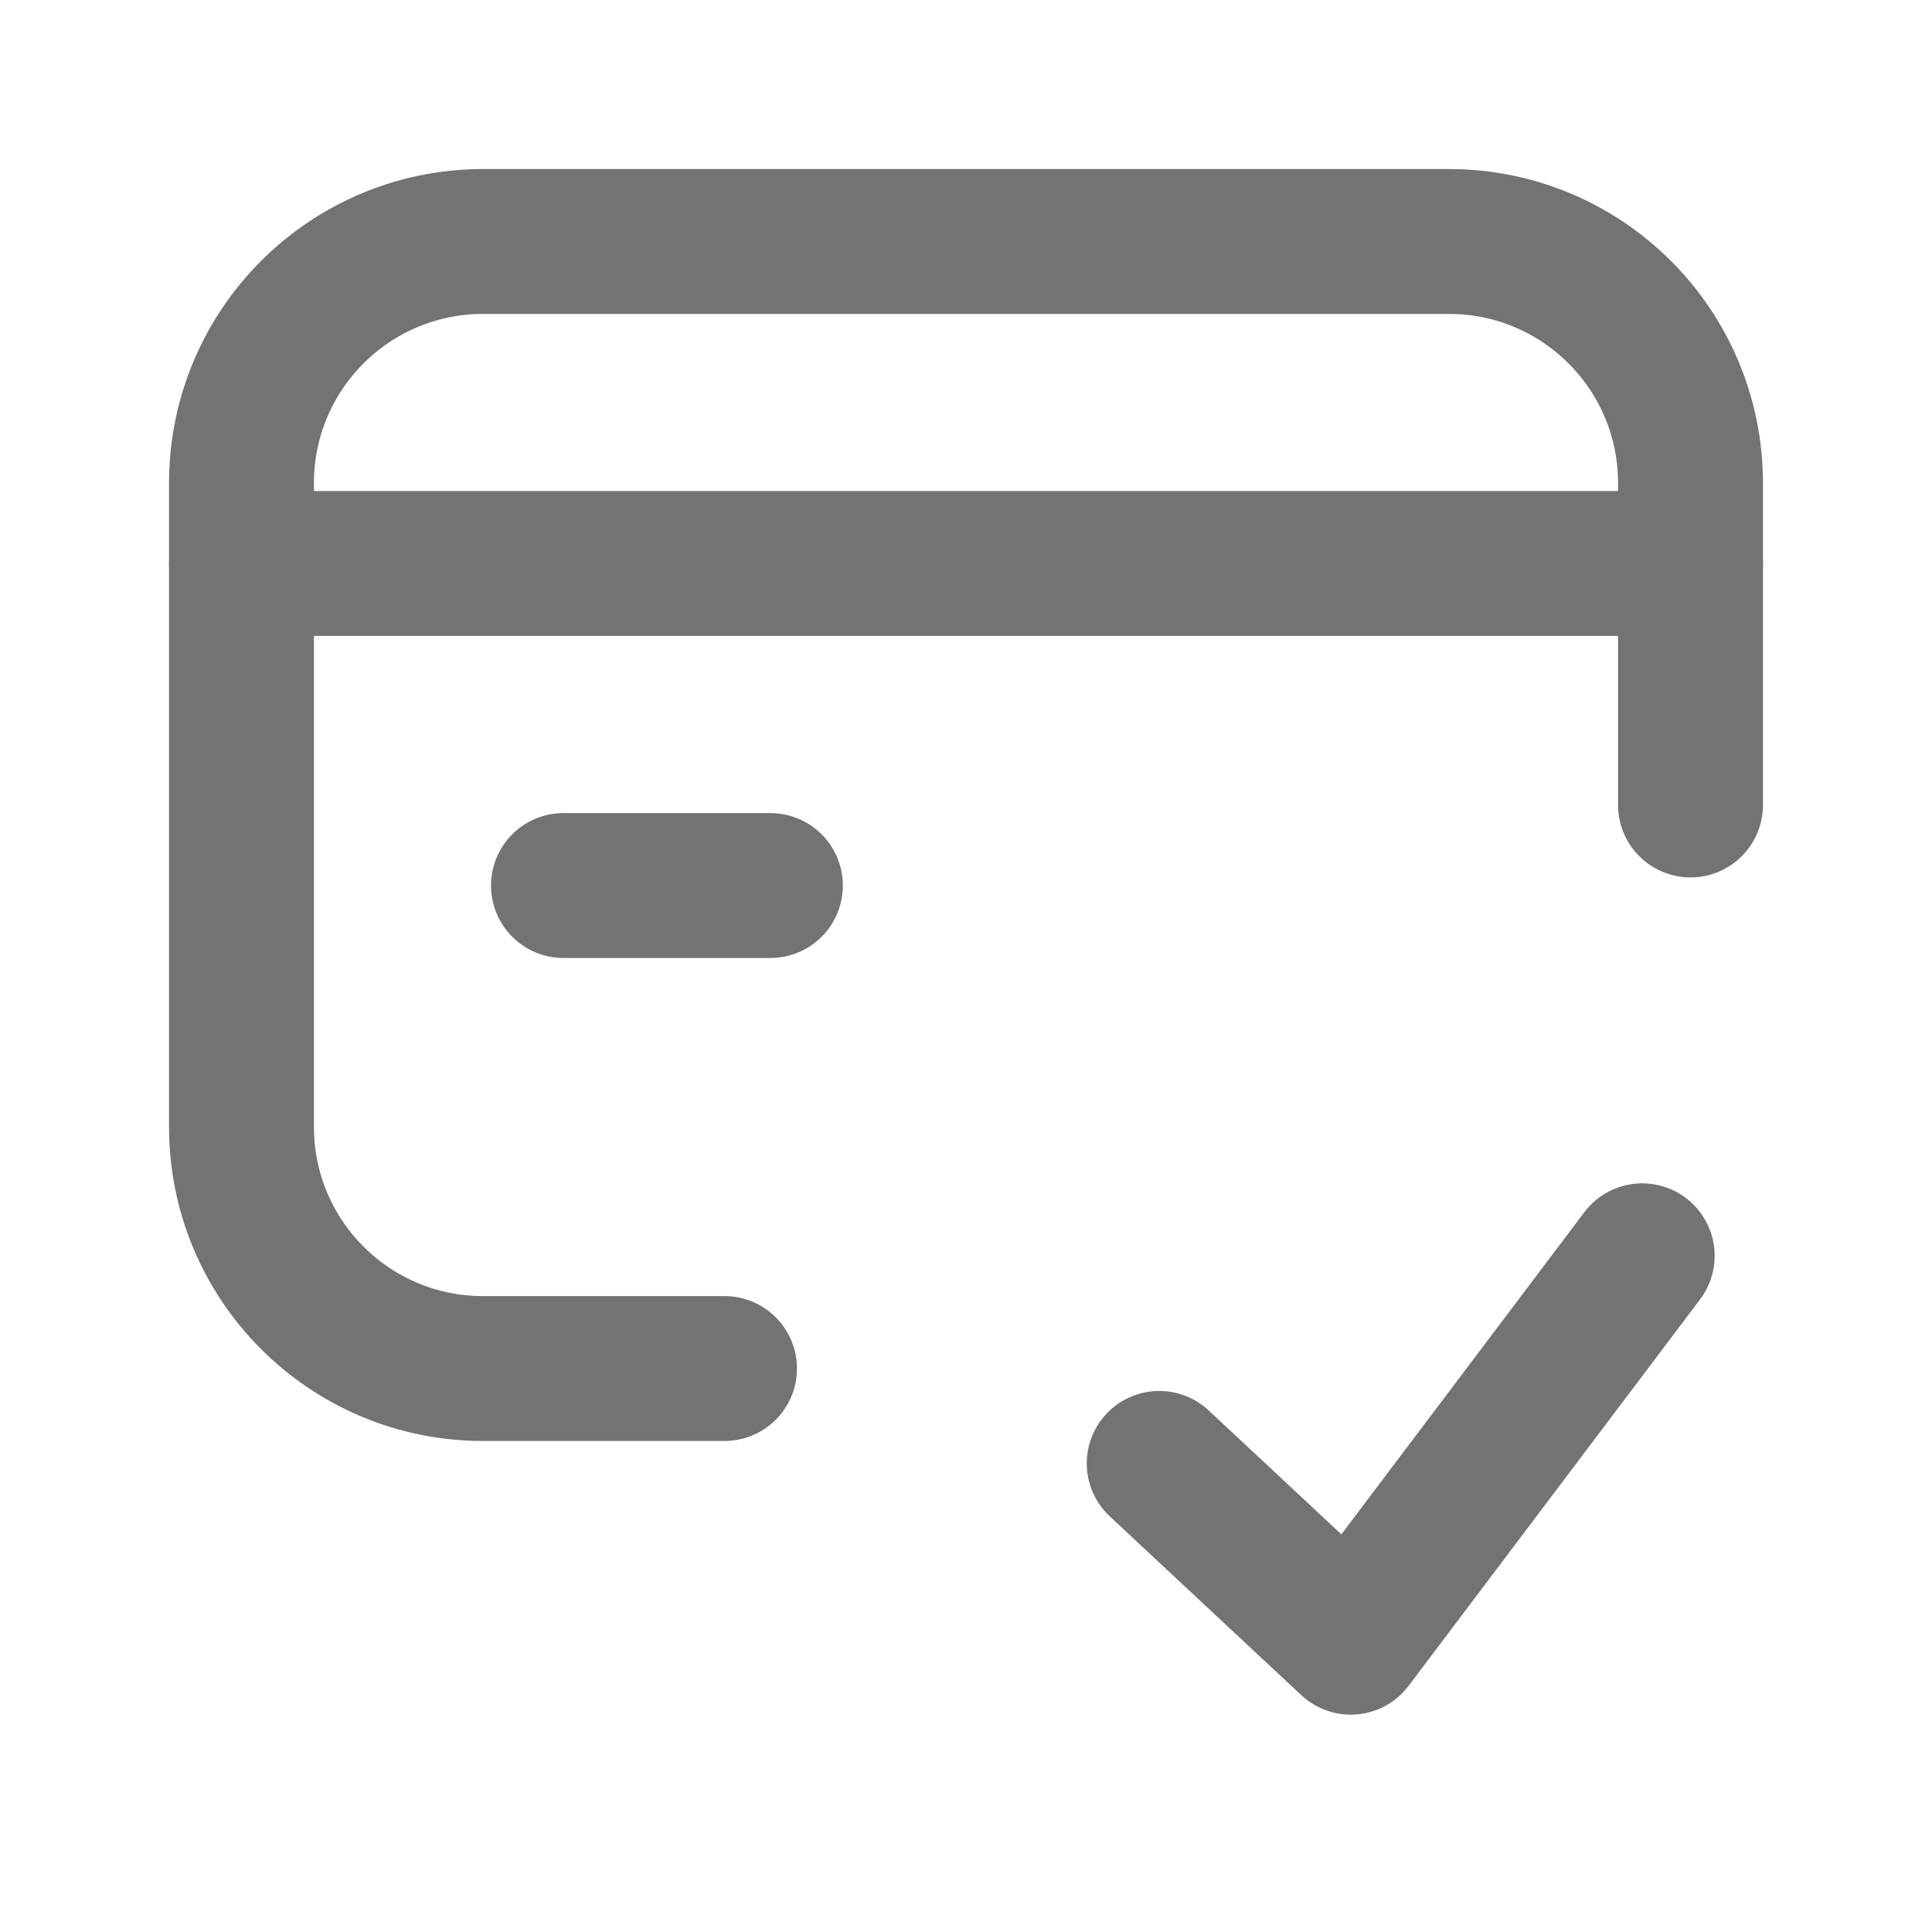
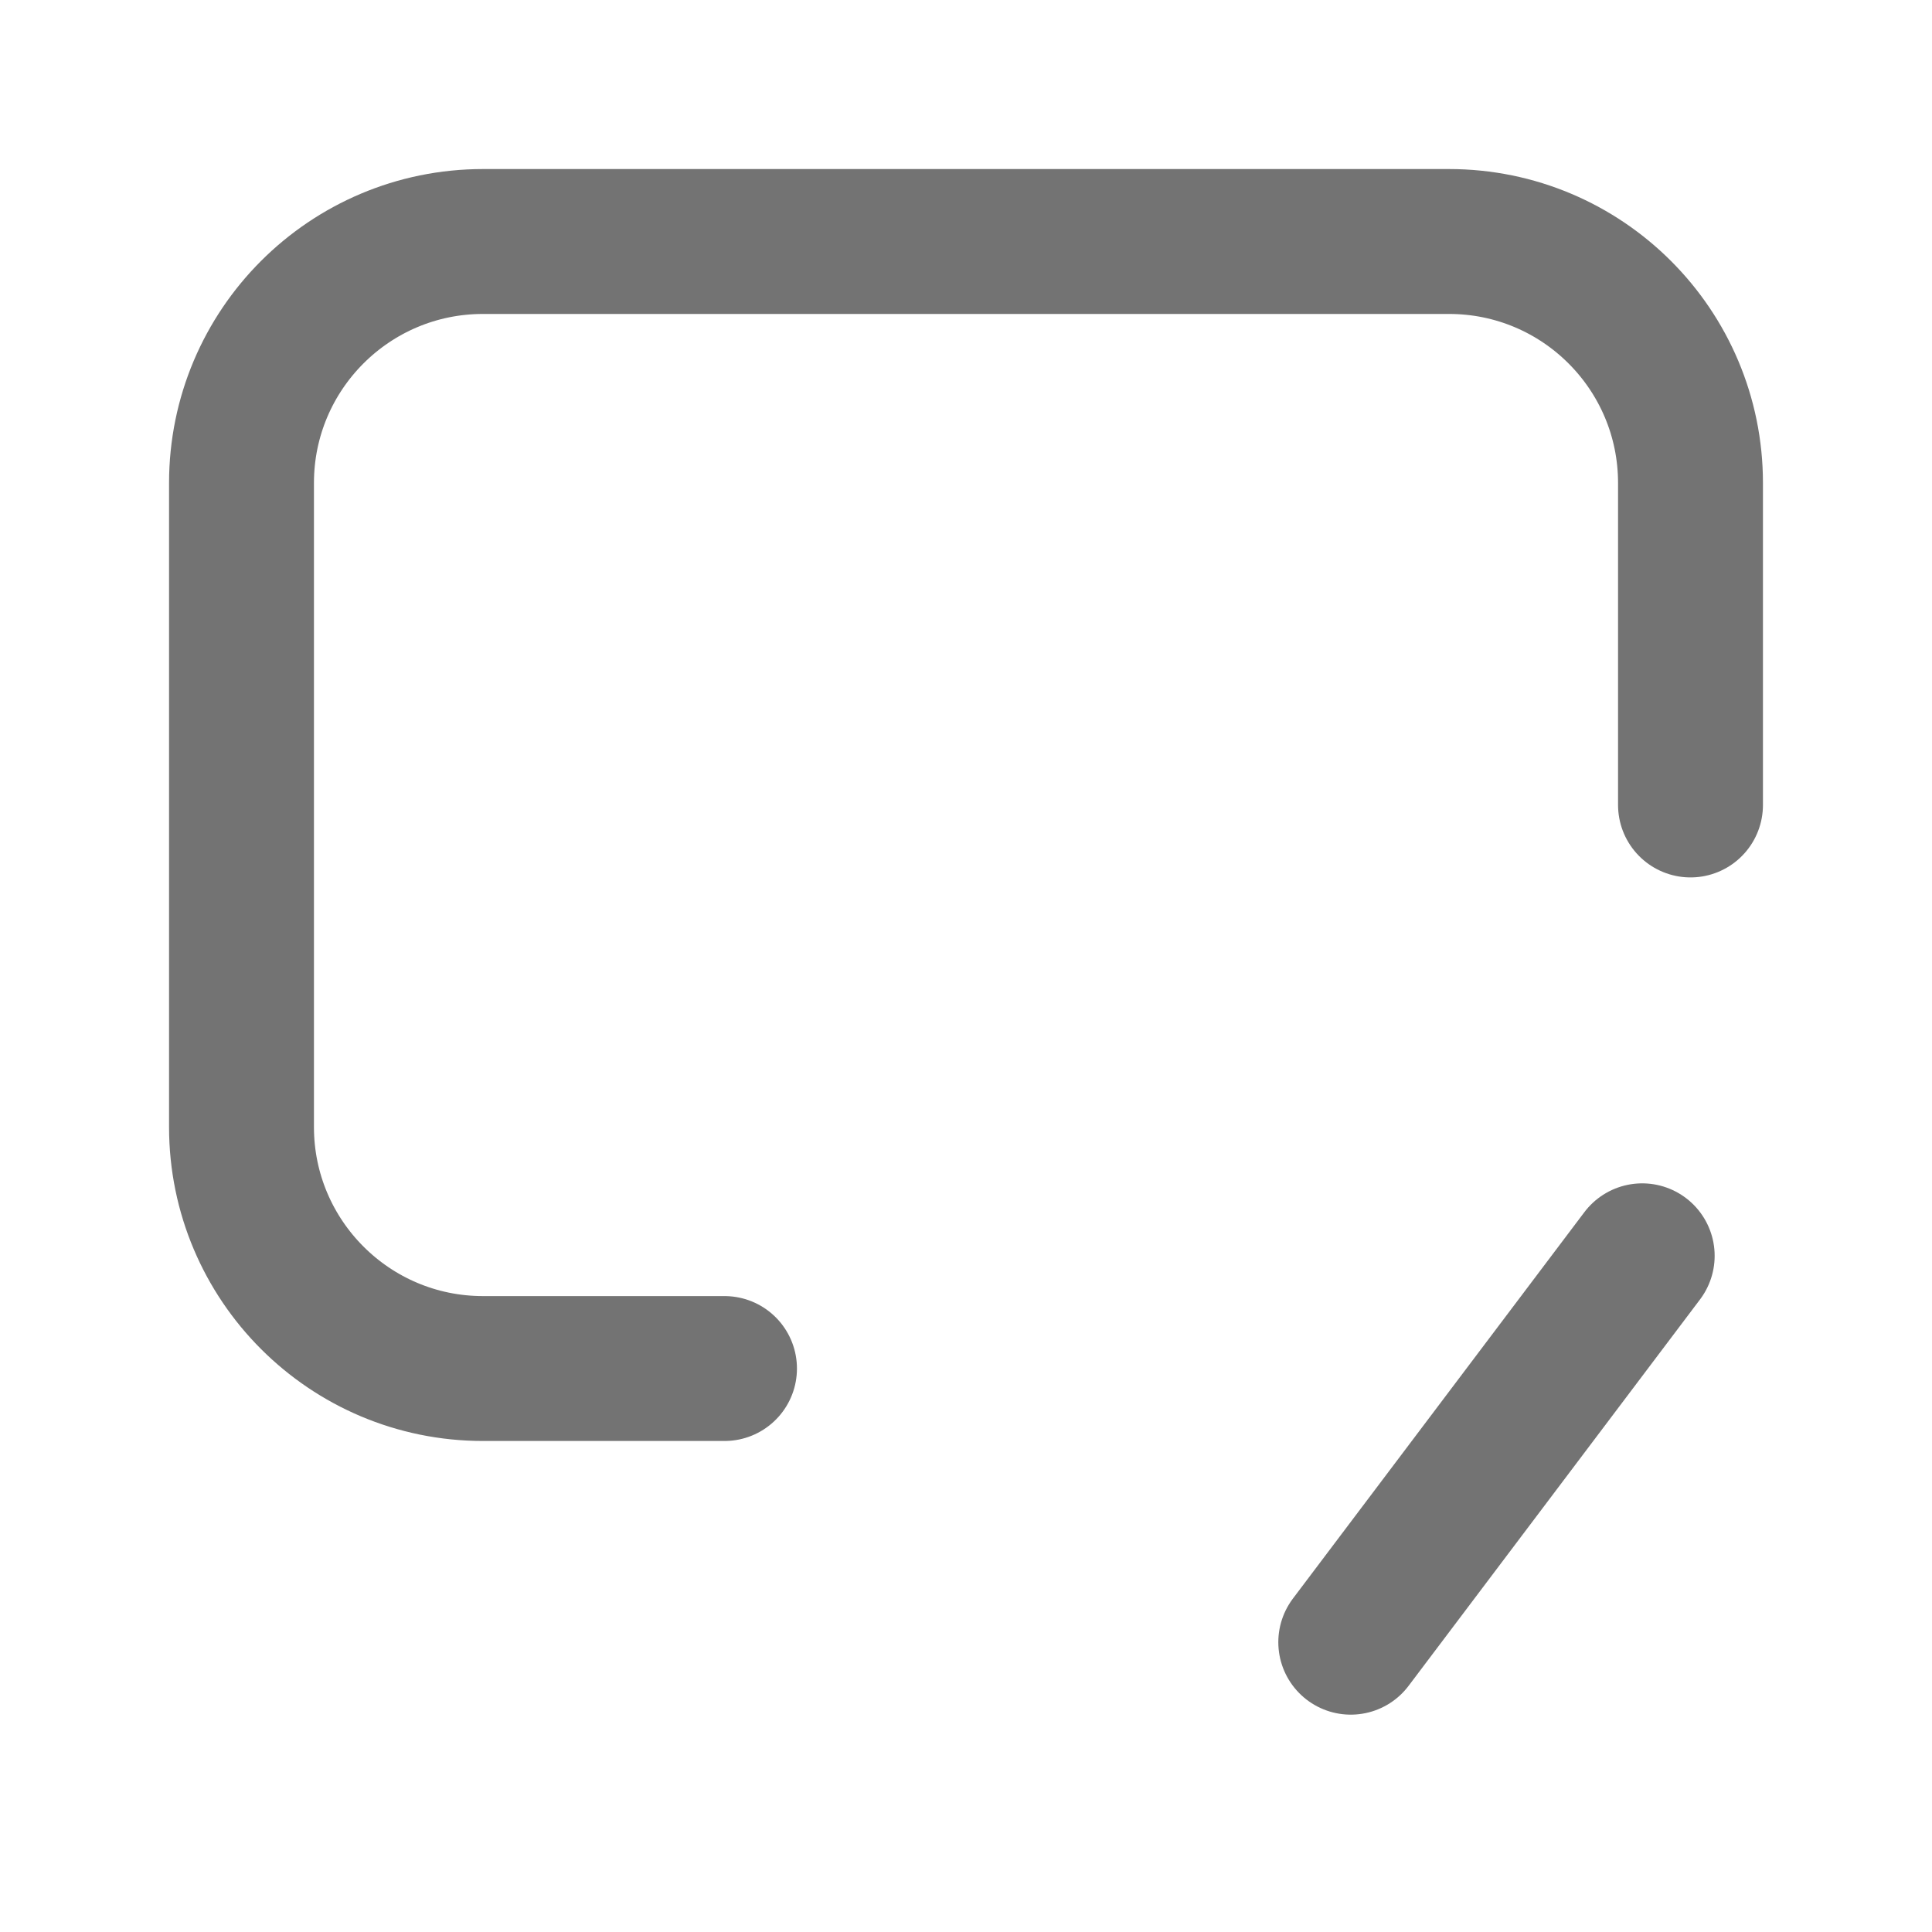
<svg xmlns="http://www.w3.org/2000/svg" width="20" height="20" viewBox="0 0 20 20" fill="none">
-   <path d="M2.5 5.833H17.5" stroke="#737373" stroke-width="1.5" stroke-linecap="round" stroke-linejoin="round" />
-   <path d="M7.975 9.167H5.833" stroke="#737373" stroke-width="1.5" stroke-linecap="round" stroke-linejoin="round" />
  <path d="M7.5 14.167H5C3.619 14.167 2.5 13.047 2.5 11.667V5C2.5 3.619 3.619 2.5 5 2.5H15C16.381 2.5 17.5 3.619 17.5 5V8.333" stroke="#737373" stroke-width="1.5" stroke-linecap="round" stroke-linejoin="round" />
-   <path d="M17 13L13.983 17L12 15.149" stroke="#737373" stroke-width="1.5" stroke-linecap="round" stroke-linejoin="round" />
+   <path d="M17 13L13.983 17" stroke="#737373" stroke-width="1.5" stroke-linecap="round" stroke-linejoin="round" />
</svg>